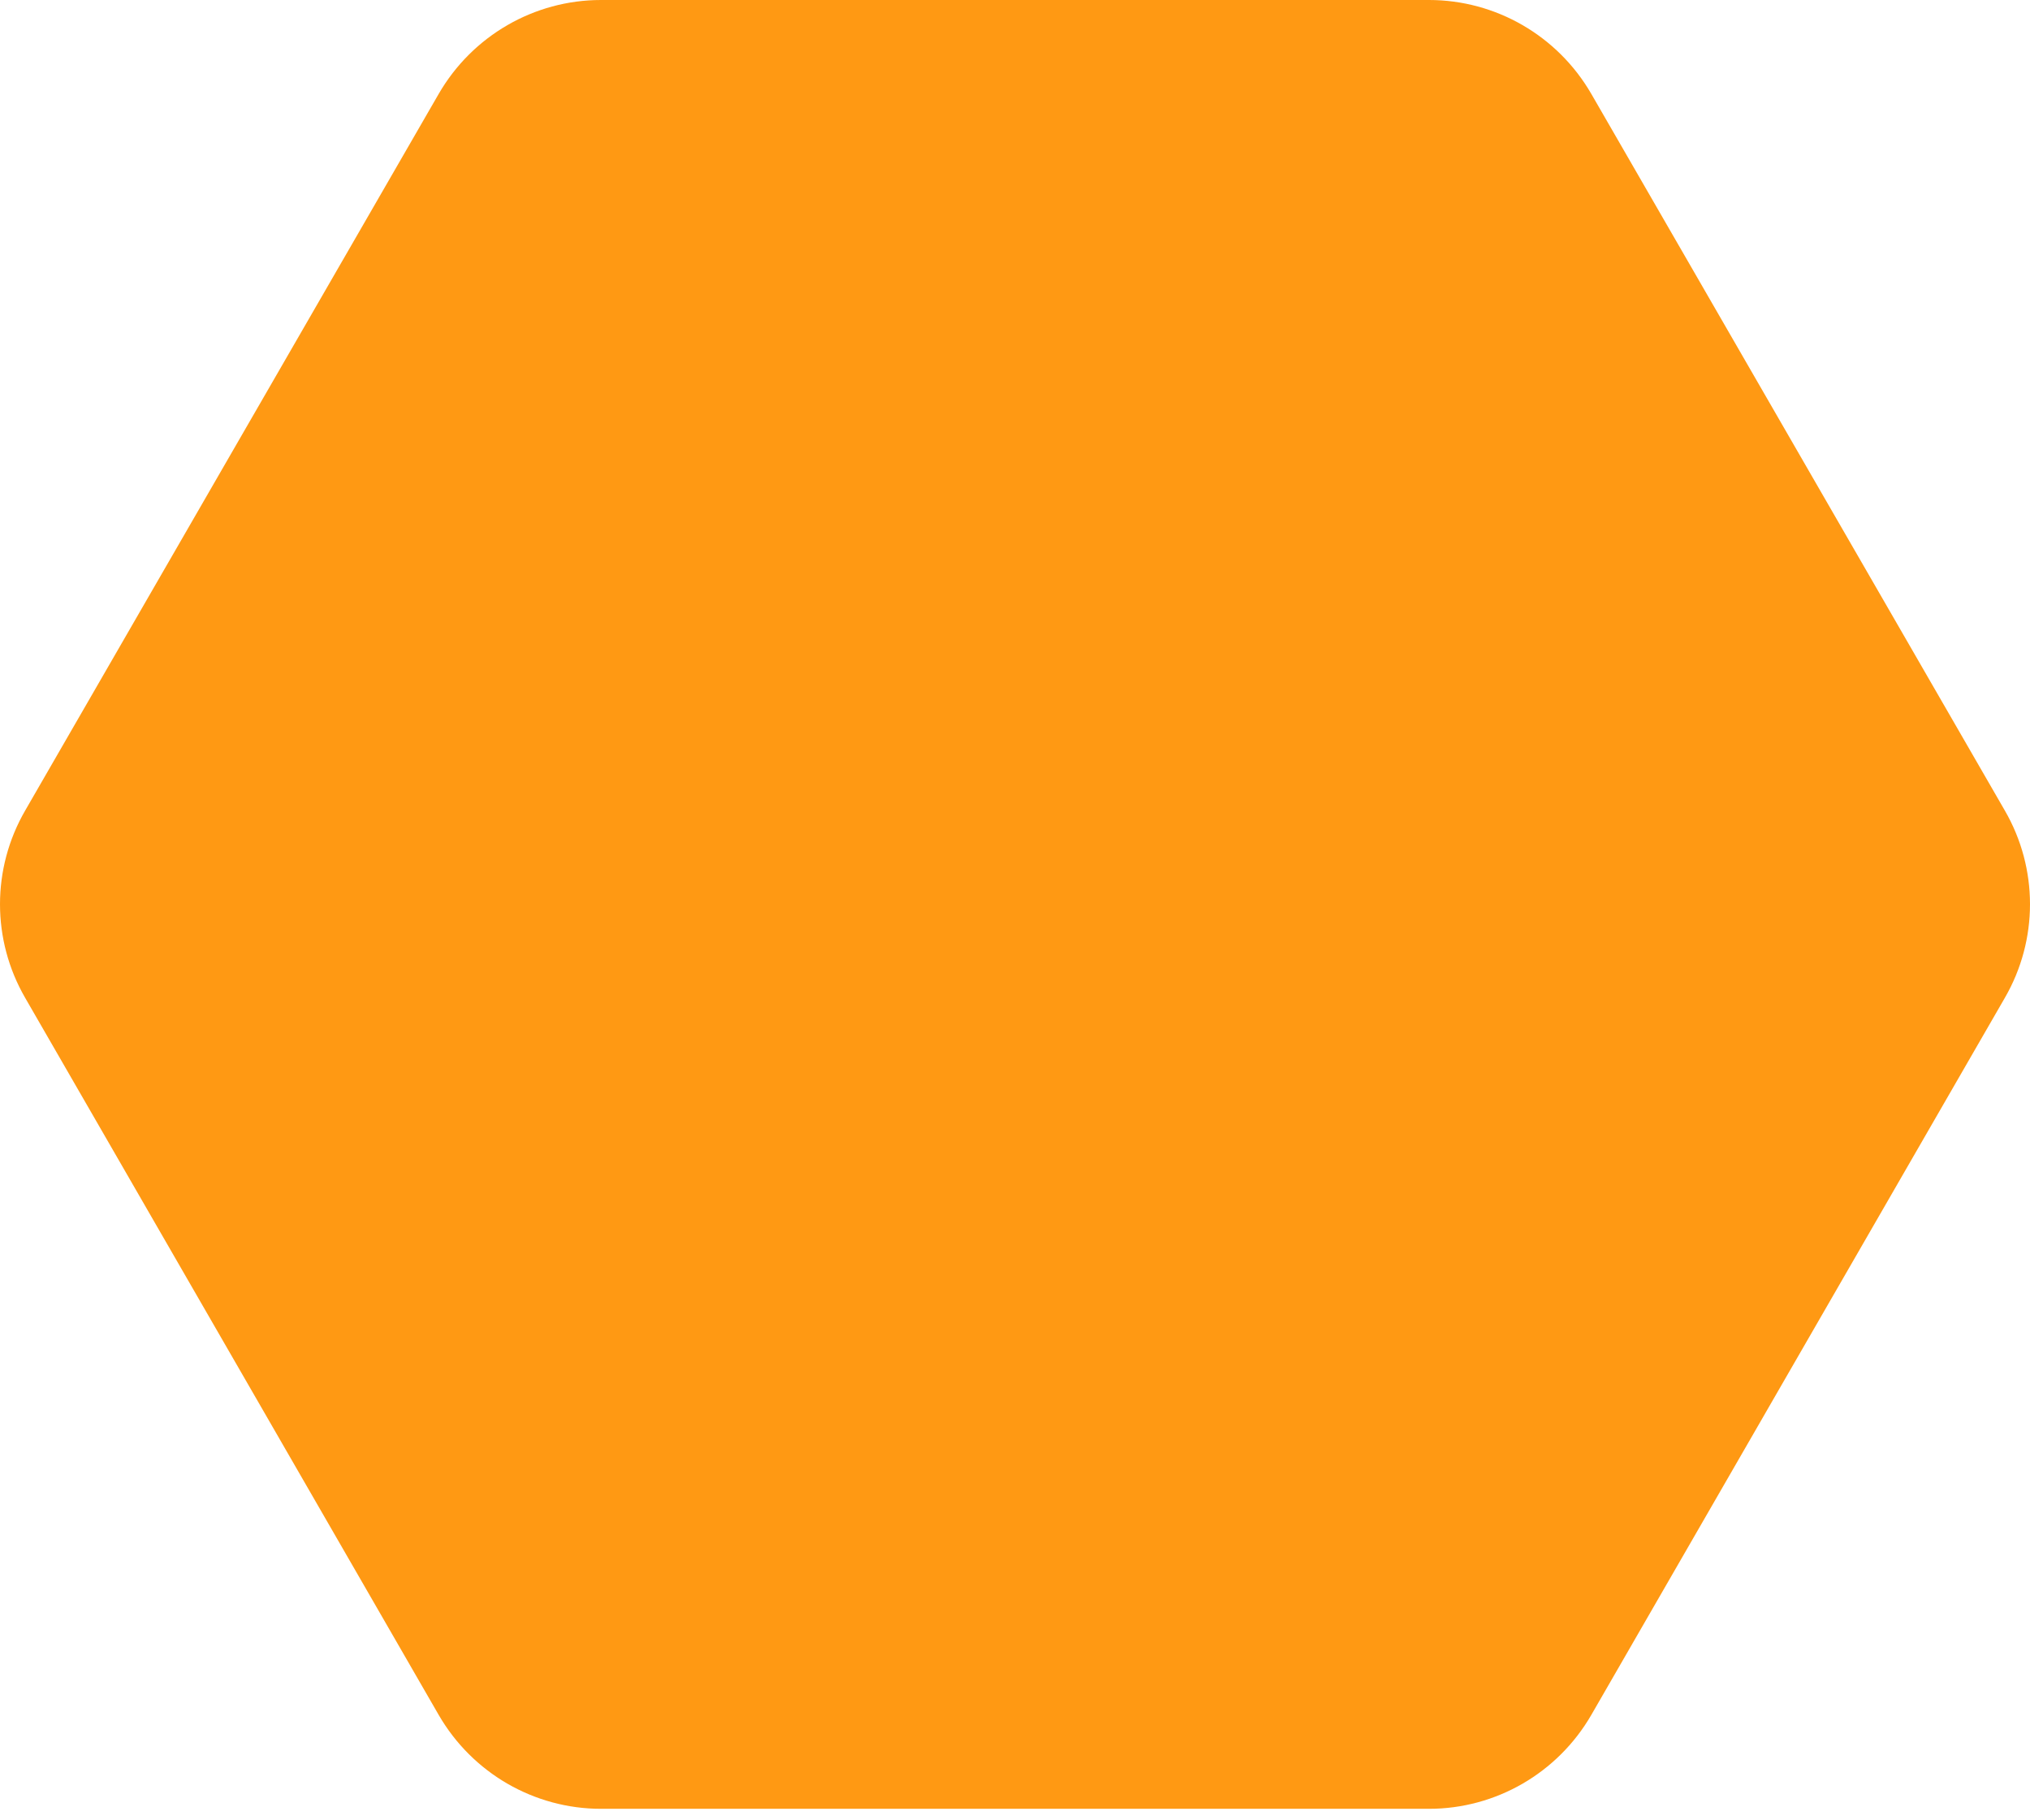
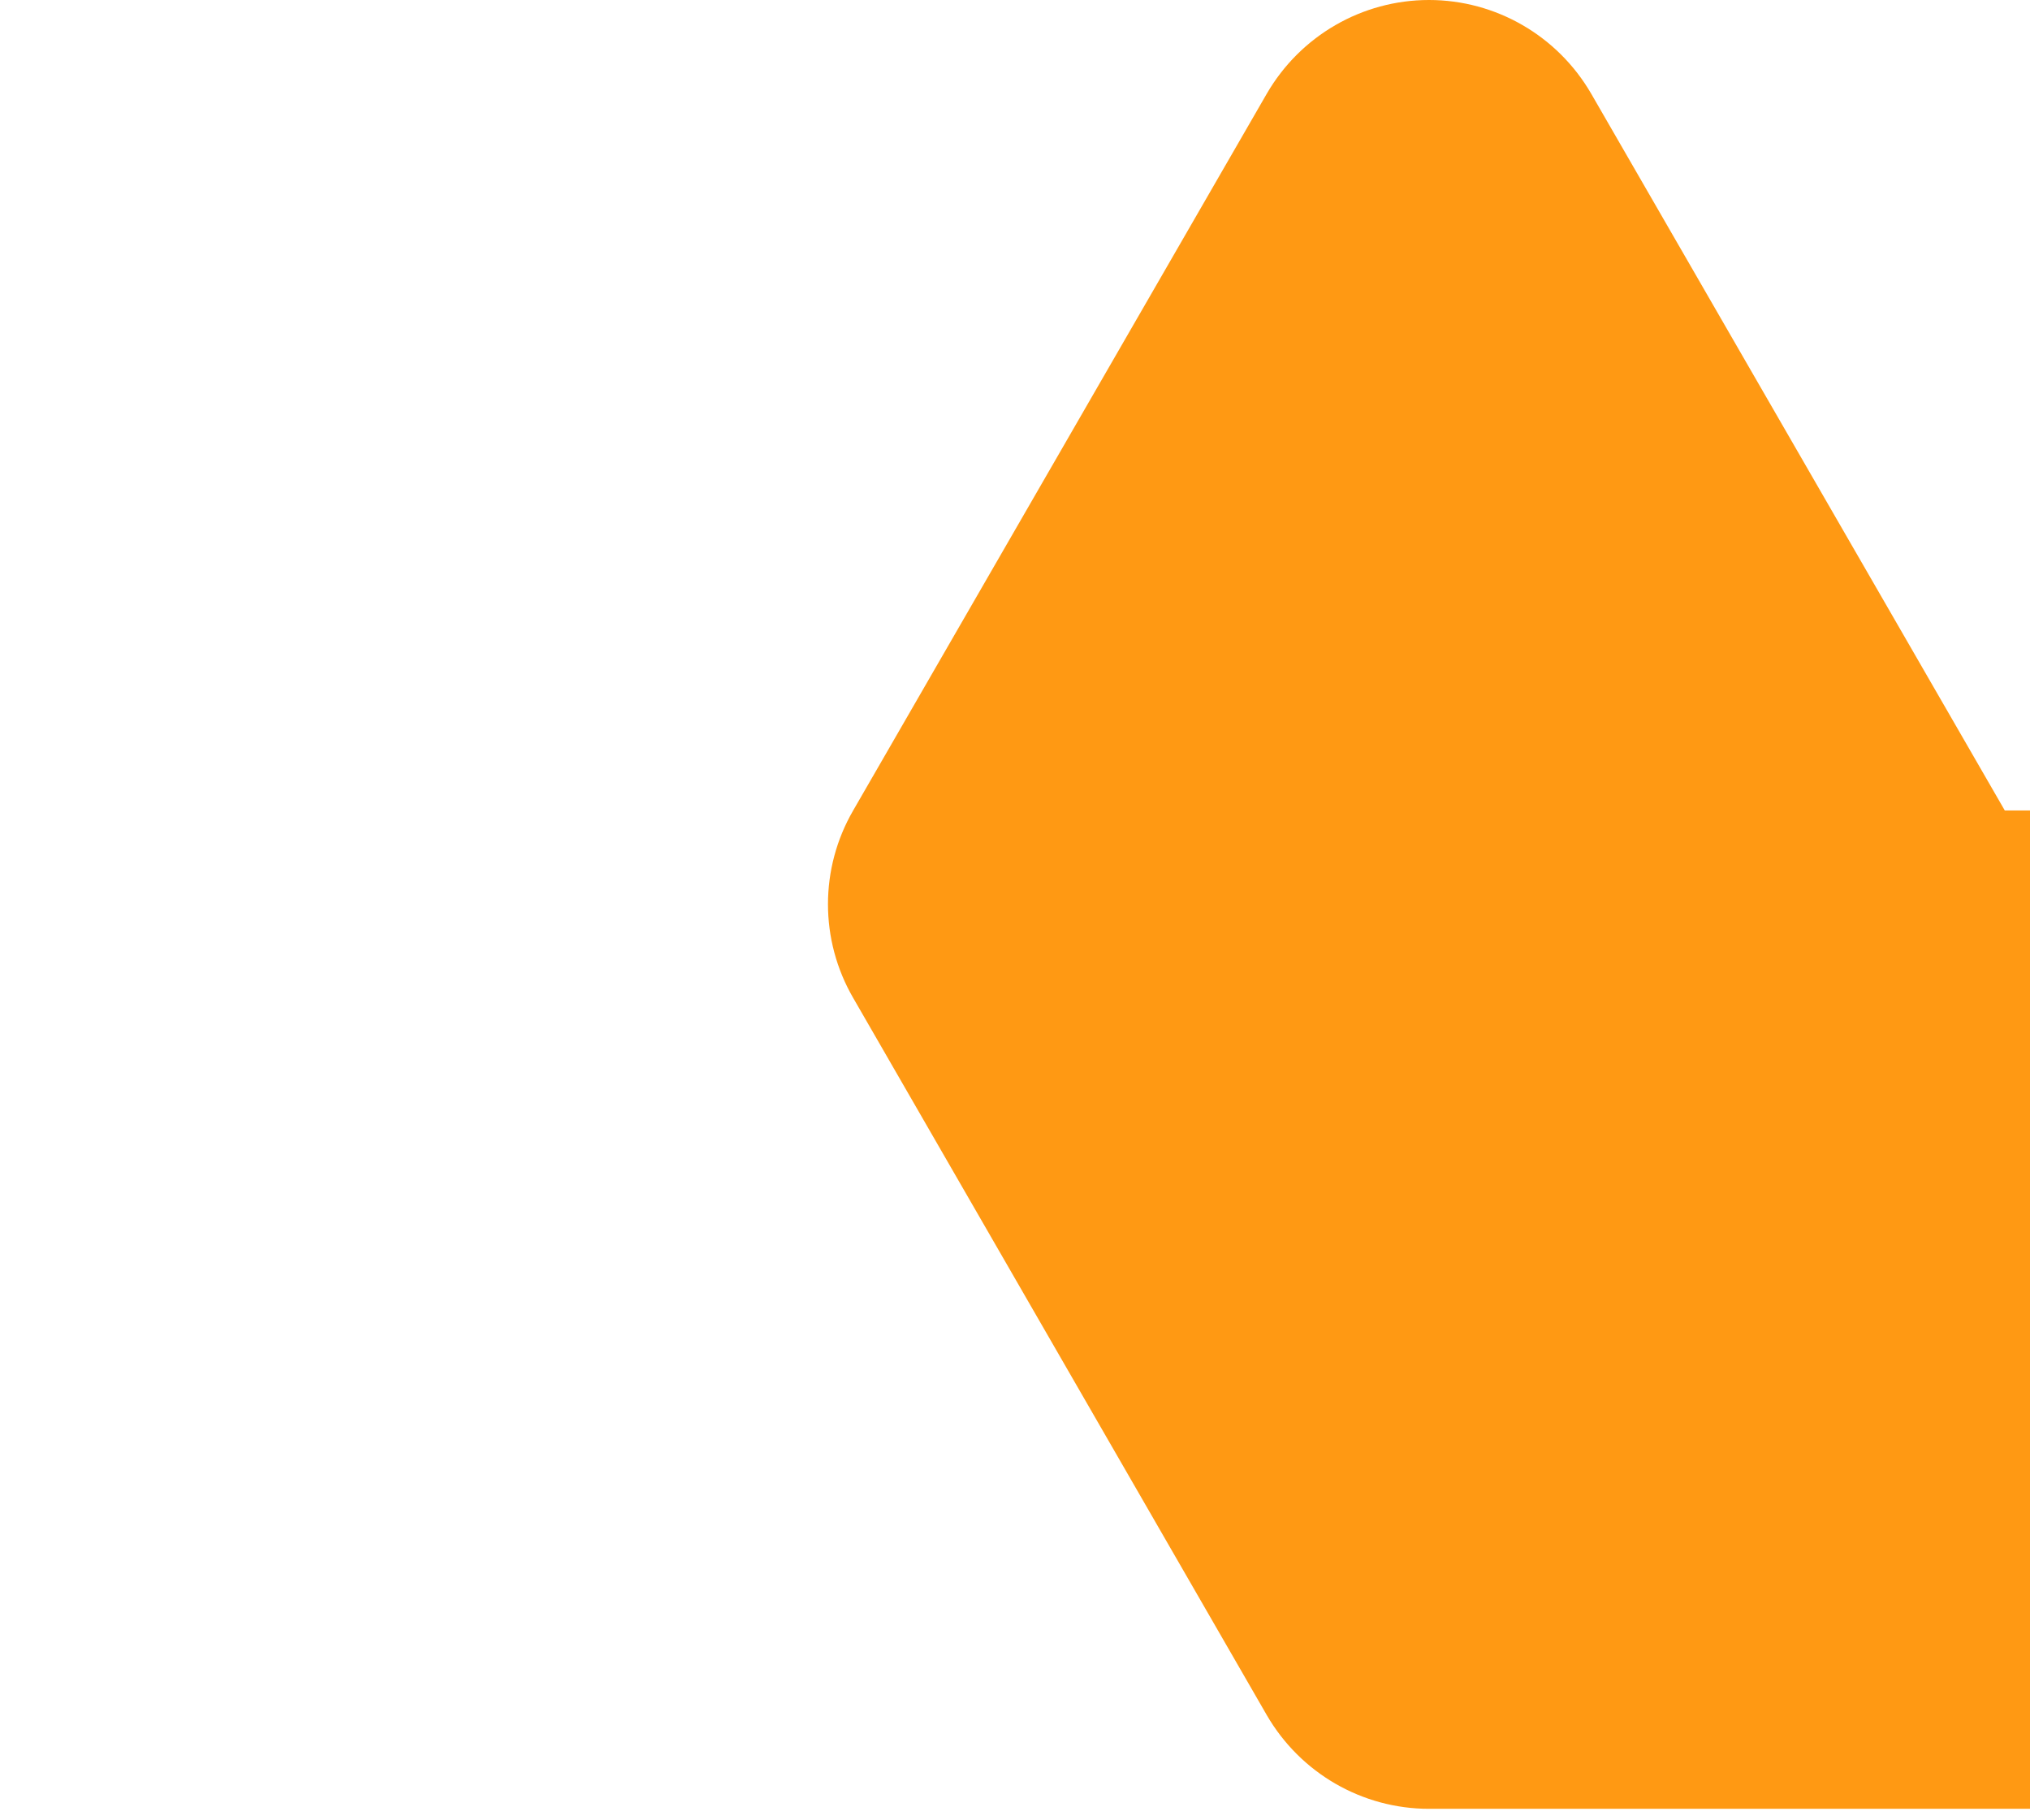
<svg xmlns="http://www.w3.org/2000/svg" width="100%" height="100%" viewBox="0 0 483 433" version="1.1" xml:space="preserve" style="fill-rule:evenodd;clip-rule:evenodd;stroke-linejoin:round;stroke-miterlimit:1.414;">
-   <path d="M477,192.8l-98.4,-170.5c-8,-13.8 -22.7,-22.3 -38.6,-22.3l-197,0c-15.9,0 -30.6,8.5 -38.6,22.3l-98.4,170.5c-8,13.8 -8,30.8 0,44.6l98.4,170.6c8,13.8 22.7,22.3 38.6,22.3l197,0c15.9,0 30.6,-8.5 38.6,-22.3l98.4,-170.6c8,-13.8 8,-30.8 0,-44.6Z" style="fill:#ff9913;fill-rule:nonzero;" />
+   <path d="M477,192.8l-98.4,-170.5c-8,-13.8 -22.7,-22.3 -38.6,-22.3c-15.9,0 -30.6,8.5 -38.6,22.3l-98.4,170.5c-8,13.8 -8,30.8 0,44.6l98.4,170.6c8,13.8 22.7,22.3 38.6,22.3l197,0c15.9,0 30.6,-8.5 38.6,-22.3l98.4,-170.6c8,-13.8 8,-30.8 0,-44.6Z" style="fill:#ff9913;fill-rule:nonzero;" />
</svg>